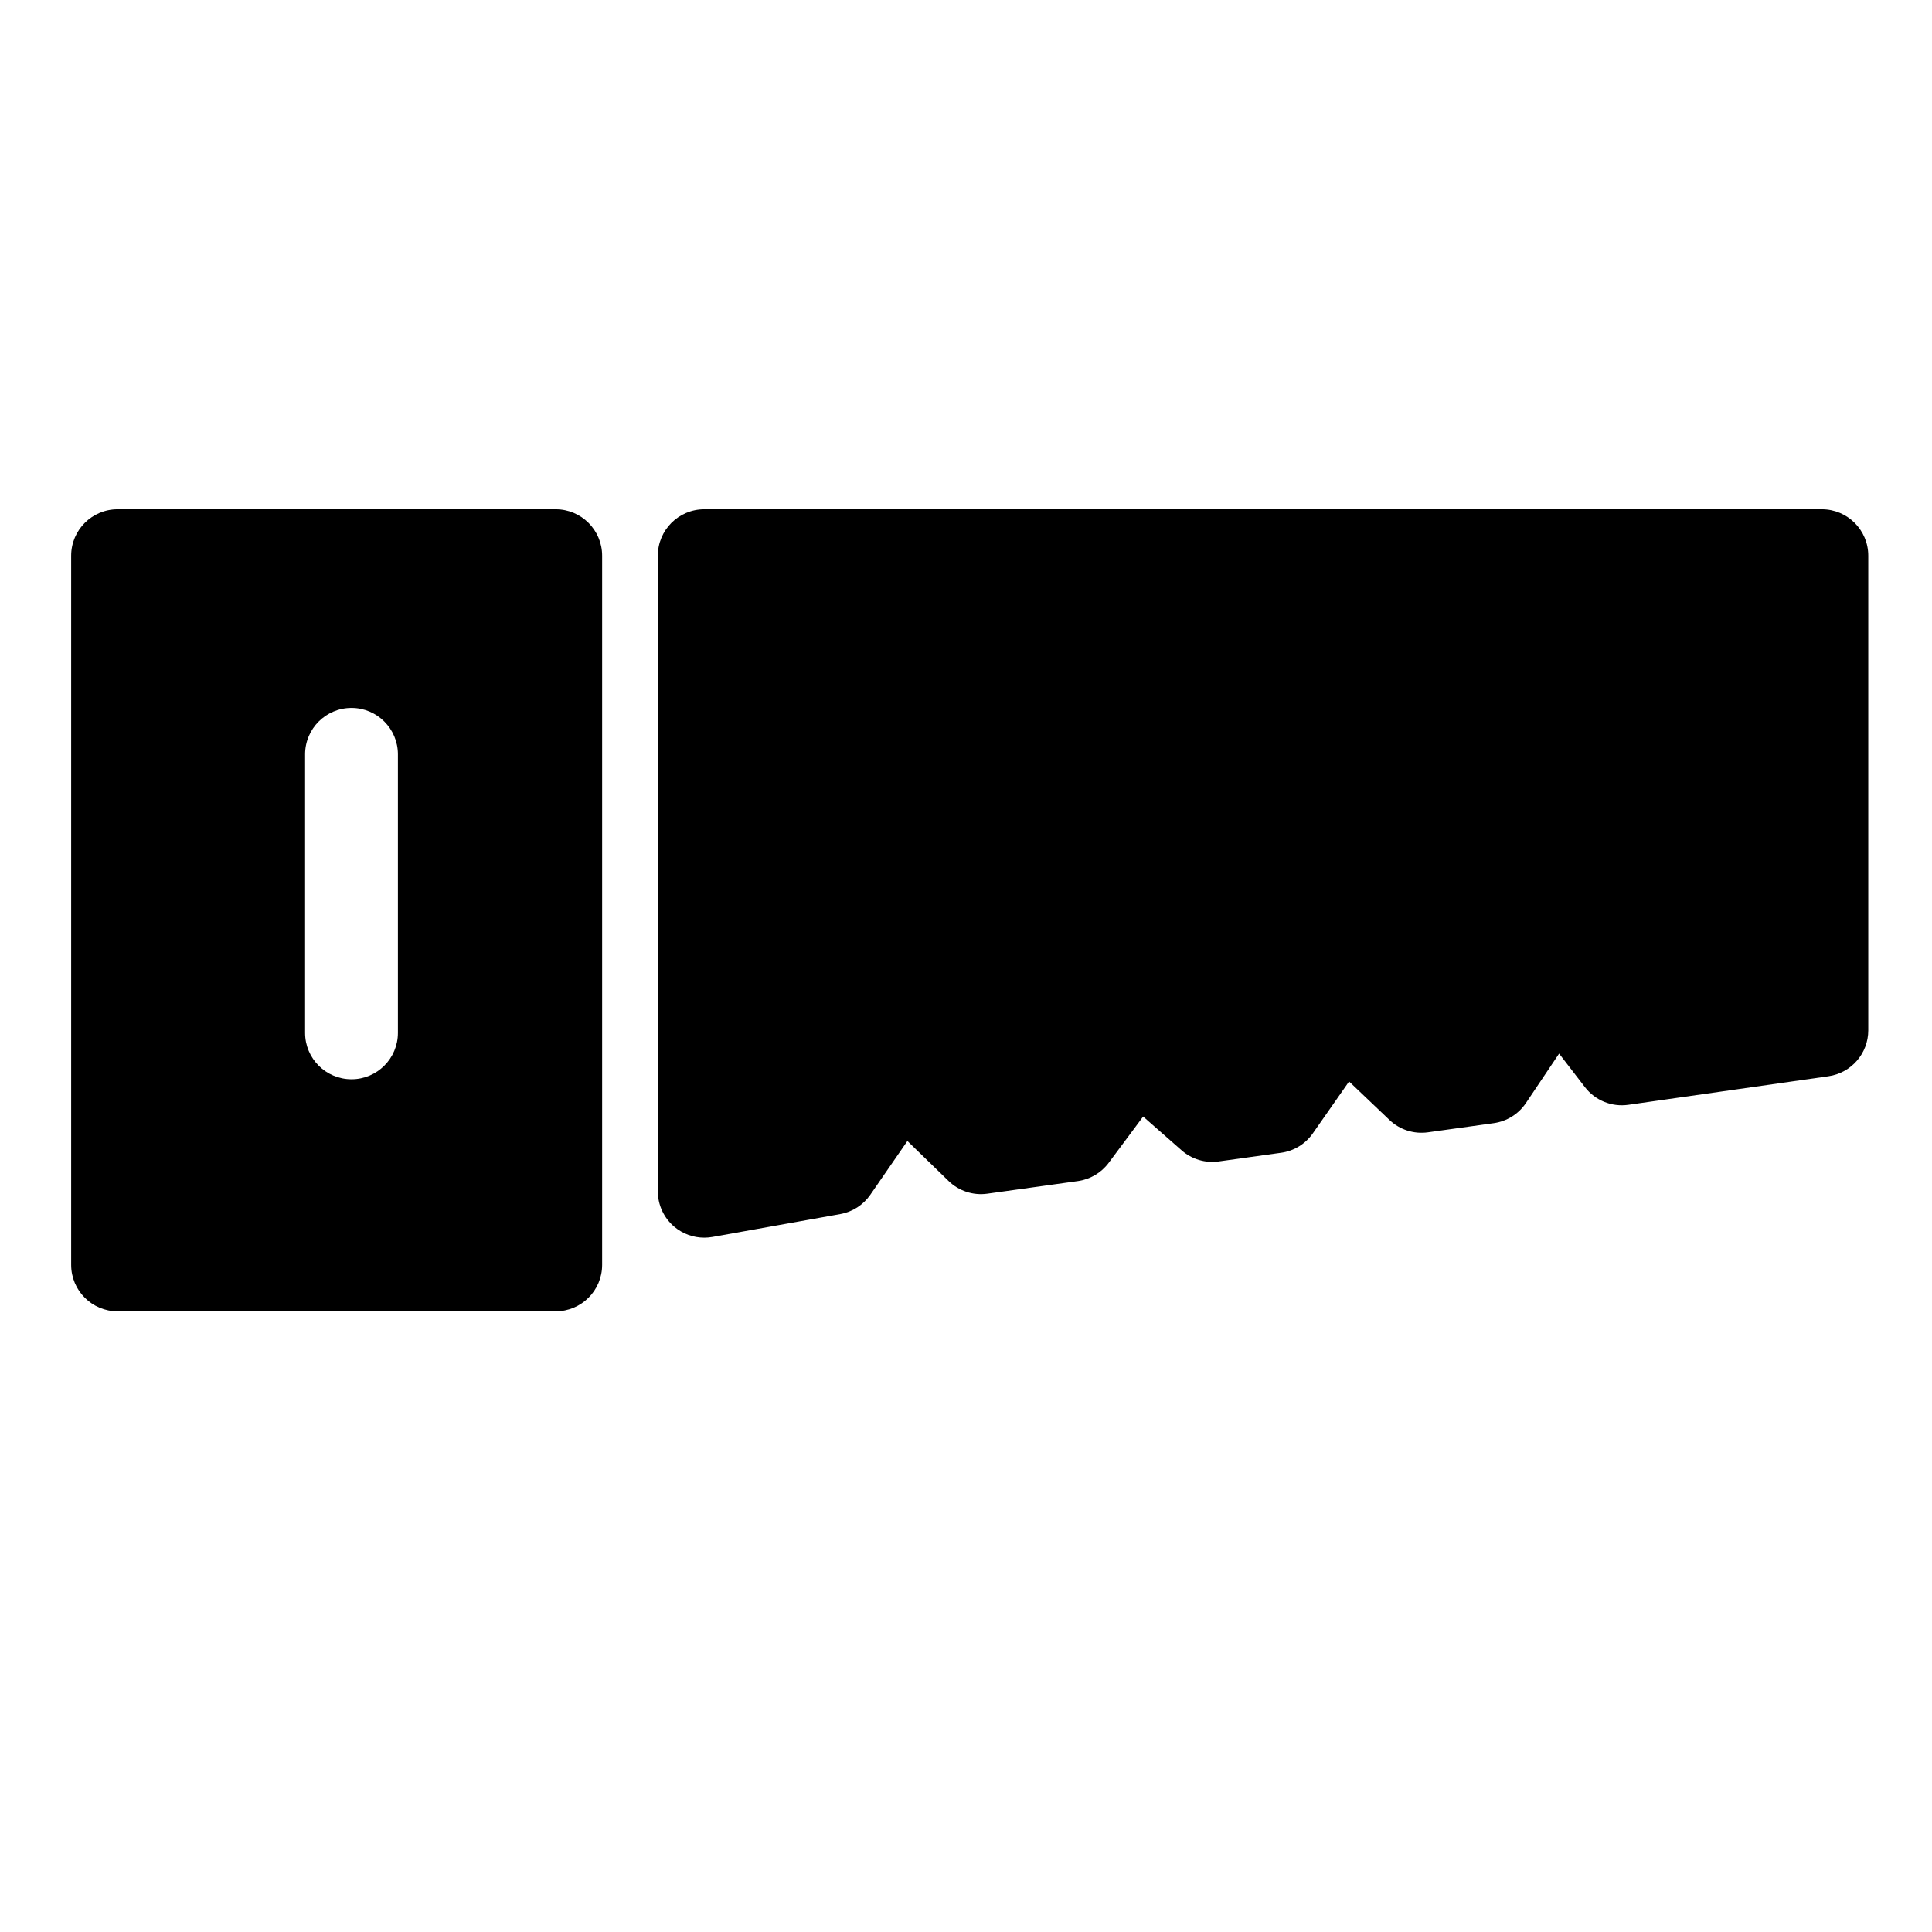
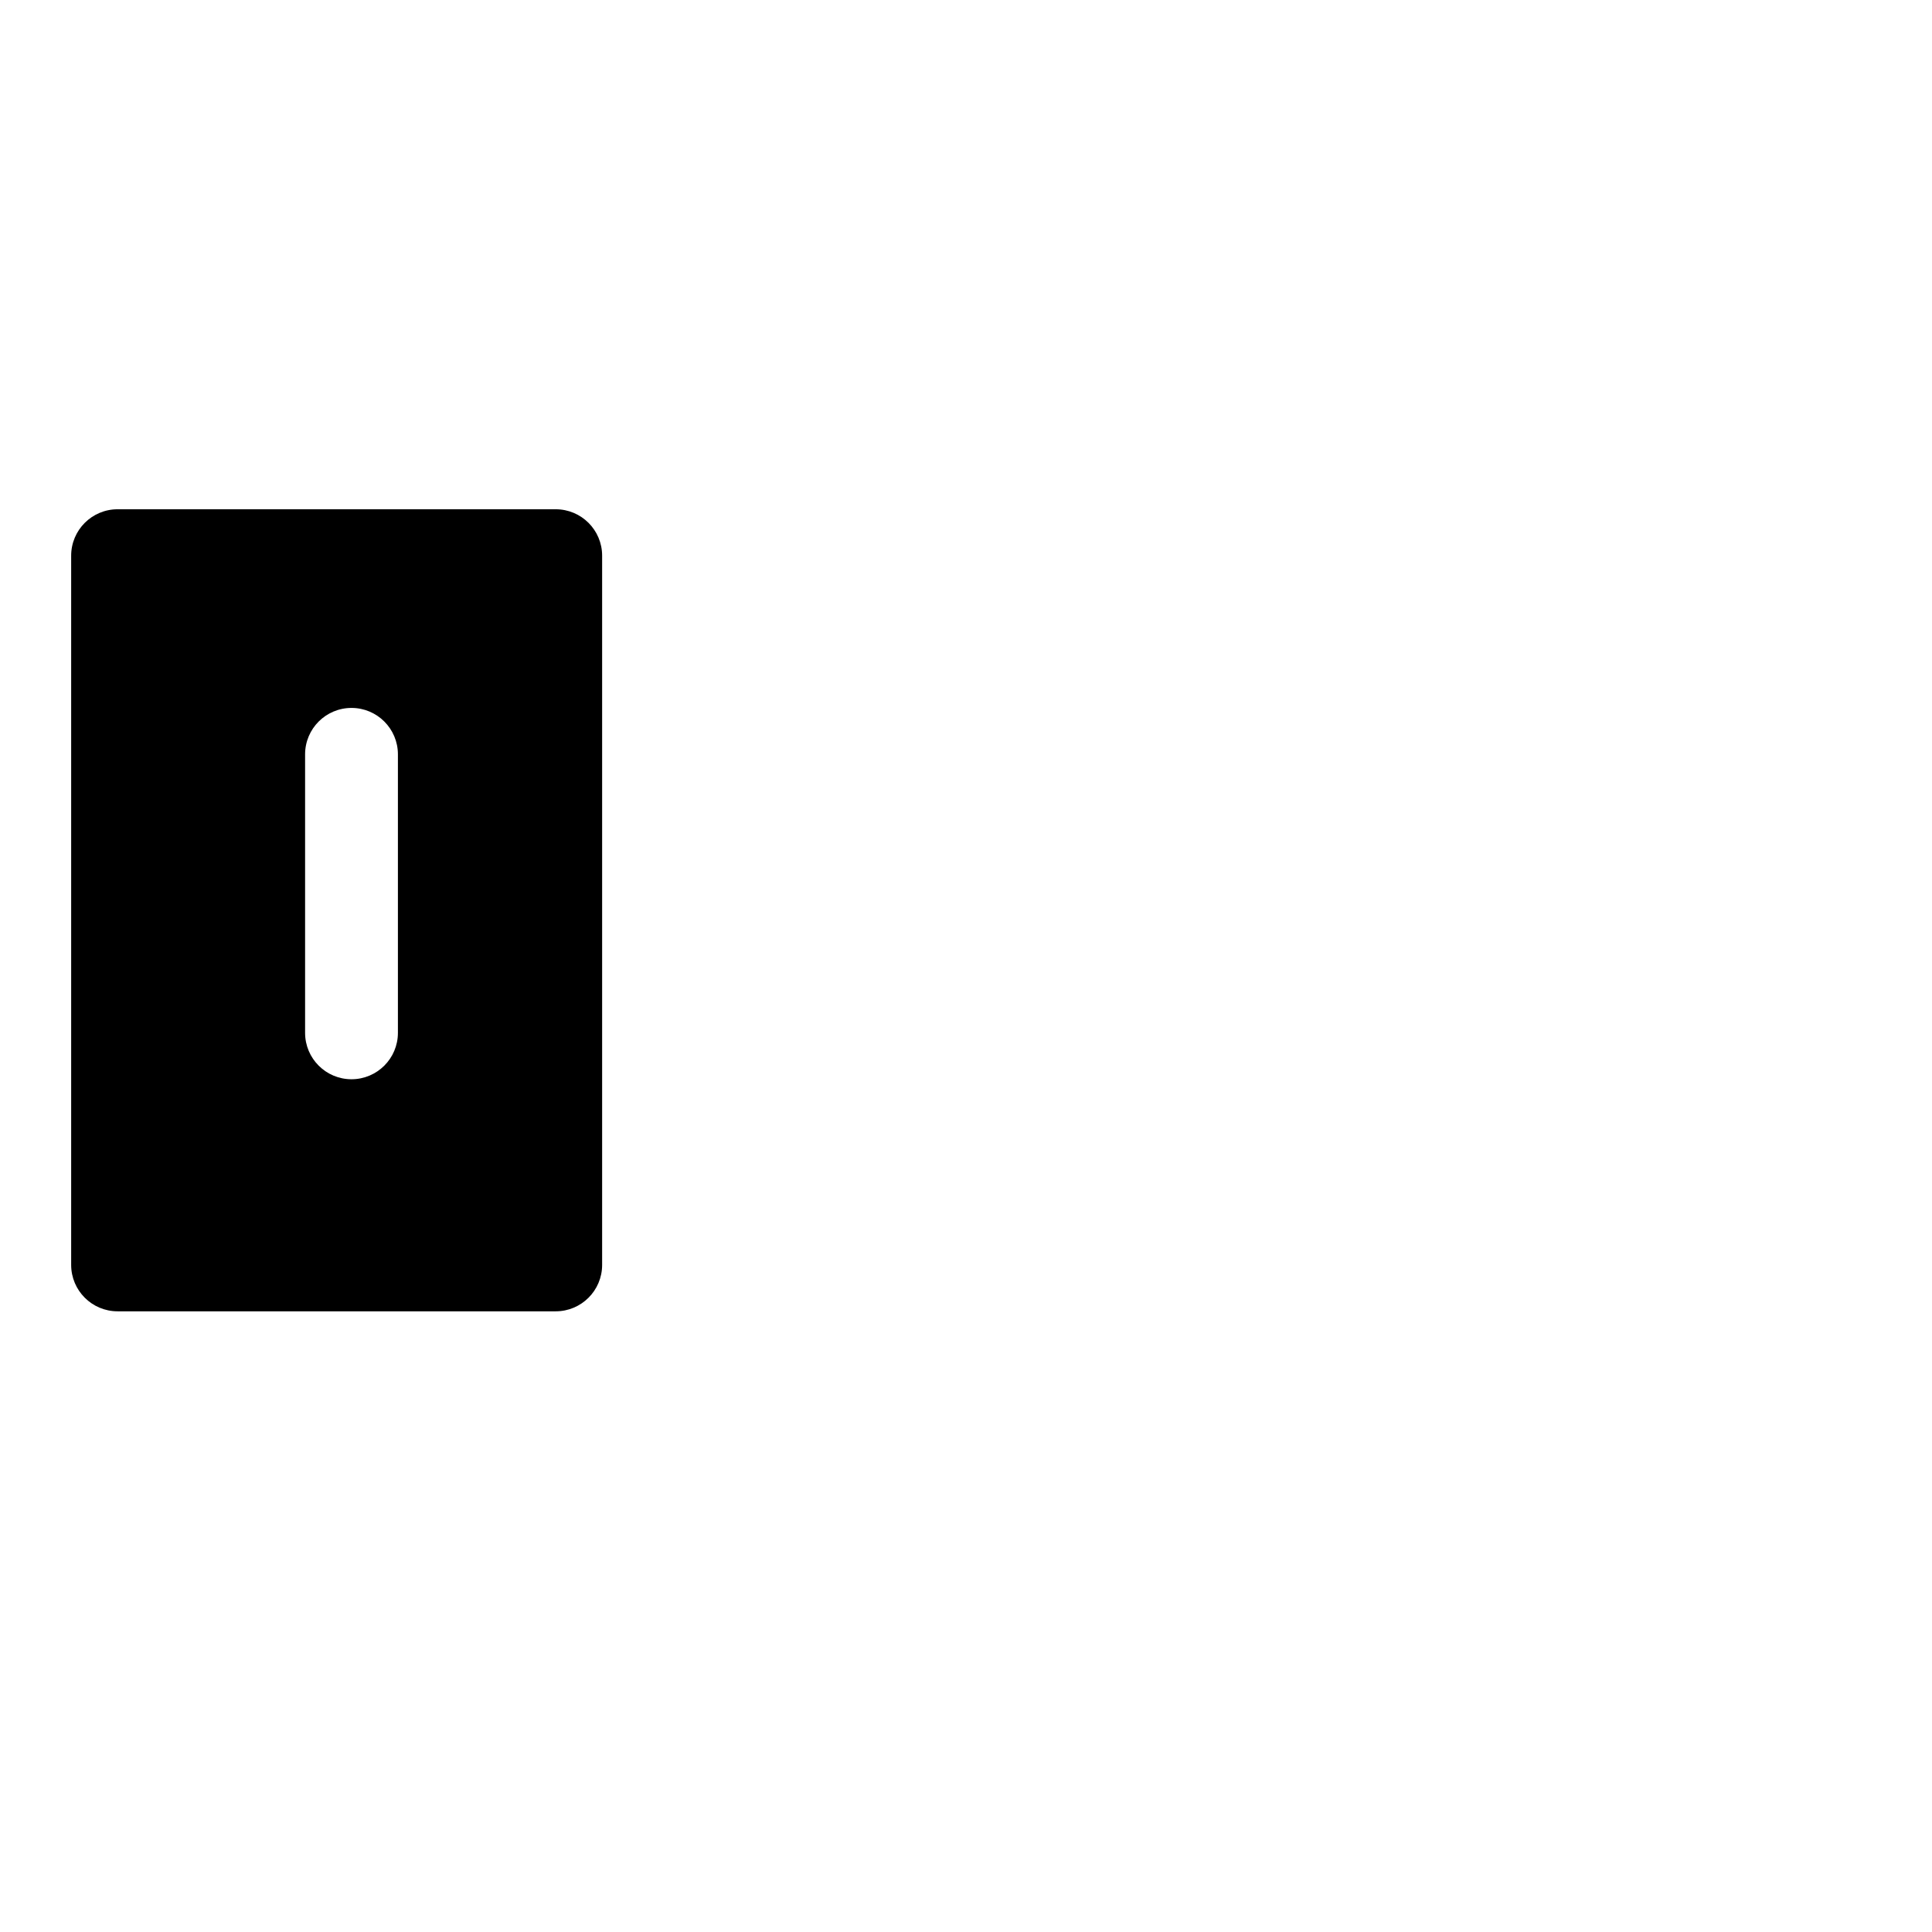
<svg xmlns="http://www.w3.org/2000/svg" fill="#000000" width="800px" height="800px" version="1.1" viewBox="144 144 512 512">
  <g>
    <path d="m291.27 278.96h-116.11c-6.793 0-12.301 5.508-12.301 12.301v187.95c0 6.793 5.508 12.301 12.301 12.301h116.11c6.793 0 12.301-5.508 12.301-12.301v-187.95c0-6.793-5.508-12.301-12.301-12.301zm-41.82 138.75c0 6.793-5.508 12.301-12.301 12.301s-12.297-5.508-12.297-12.301v-73.801c0-6.793 5.508-12.301 12.301-12.301 6.789 0 12.297 5.508 12.297 12.301z" />
-     <path d="m626.81 278.96h-296.18c-6.793 0-12.301 5.508-12.301 12.301v168.44c0 3.641 1.613 7.094 4.406 9.434 2.231 1.867 5.031 2.867 7.894 2.867 0.723 0 1.445-0.062 2.168-0.191l33.887-6.066c3.231-0.578 6.094-2.422 7.957-5.121l9.828-14.246 10.922 10.605c2.723 2.641 6.508 3.887 10.262 3.356l23.996-3.34c3.262-0.453 6.207-2.199 8.172-4.84l9.125-12.266 10.203 8.965c2.688 2.363 6.273 3.438 9.816 2.941l16.559-2.305c3.391-0.473 6.426-2.336 8.387-5.141l9.605-13.754 10.707 10.199c2.715 2.59 6.465 3.797 10.18 3.277l17.465-2.43c3.469-0.484 6.566-2.422 8.516-5.328l8.793-13.105 6.852 8.898c2.707 3.516 7.094 5.301 11.484 4.676l53.035-7.57c6.059-0.867 10.562-6.055 10.562-12.176v-125.78c0-6.793-5.504-12.301-12.297-12.301z" />
  </g>
</svg>